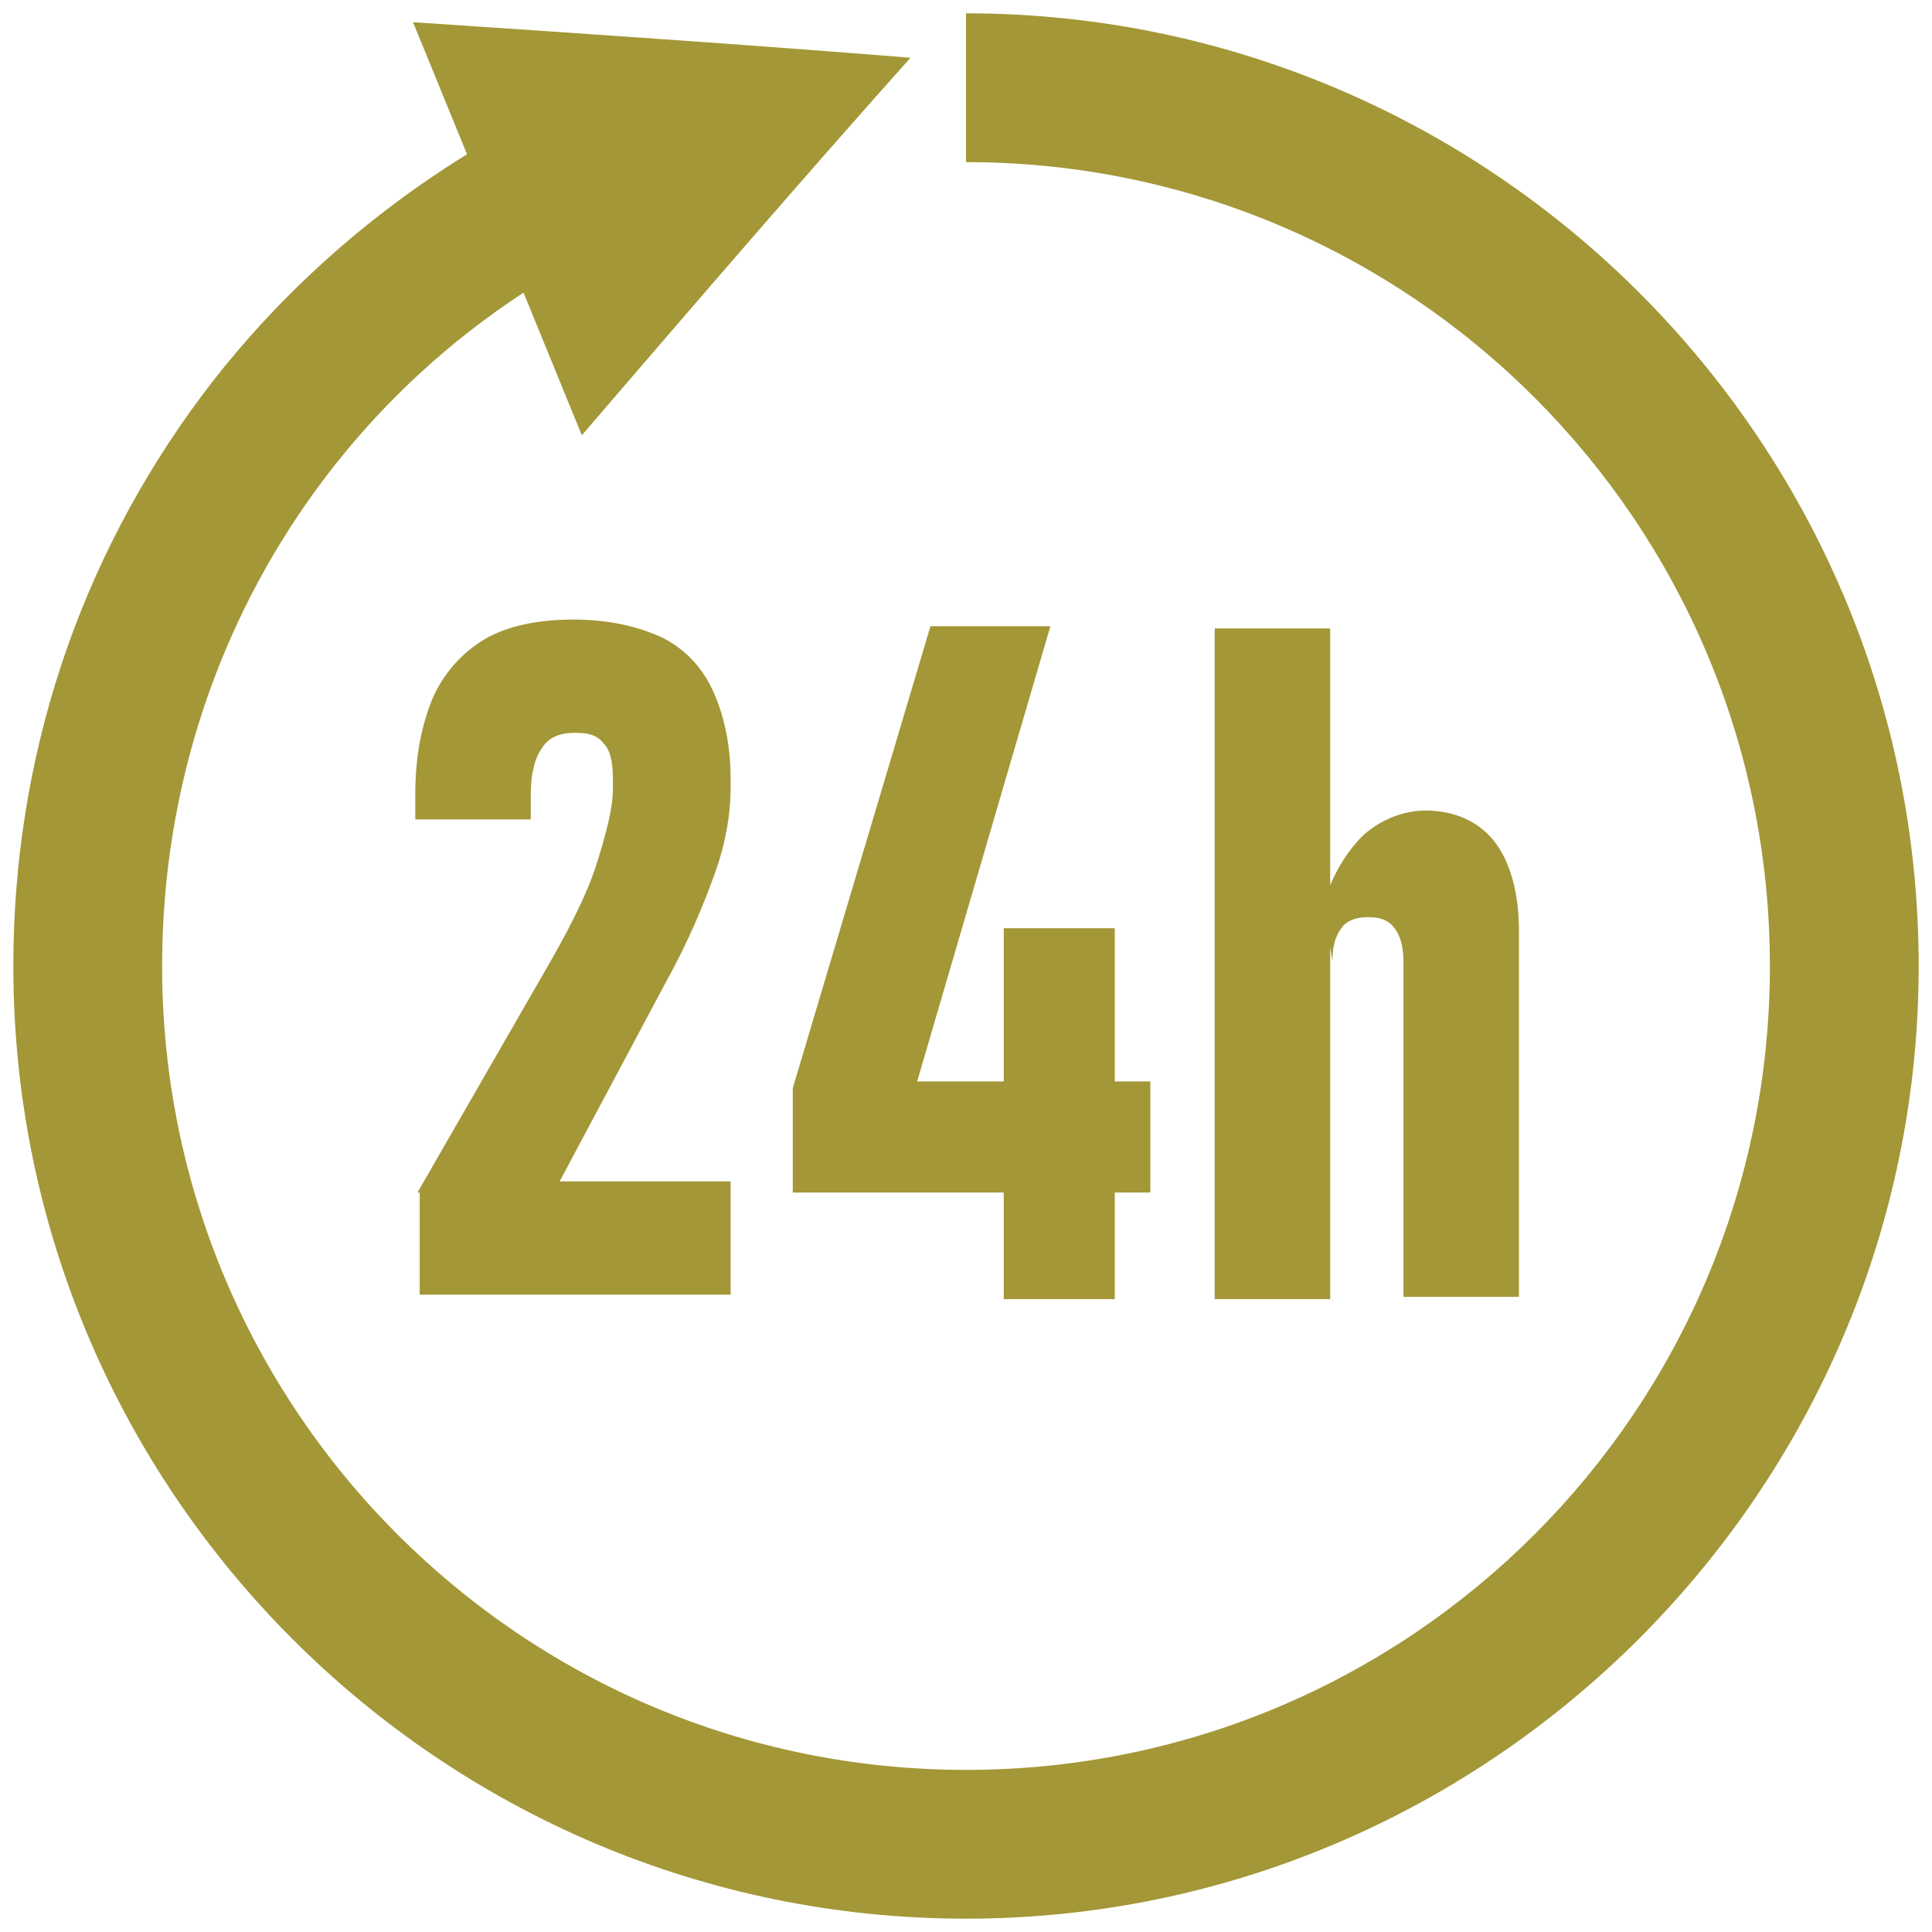
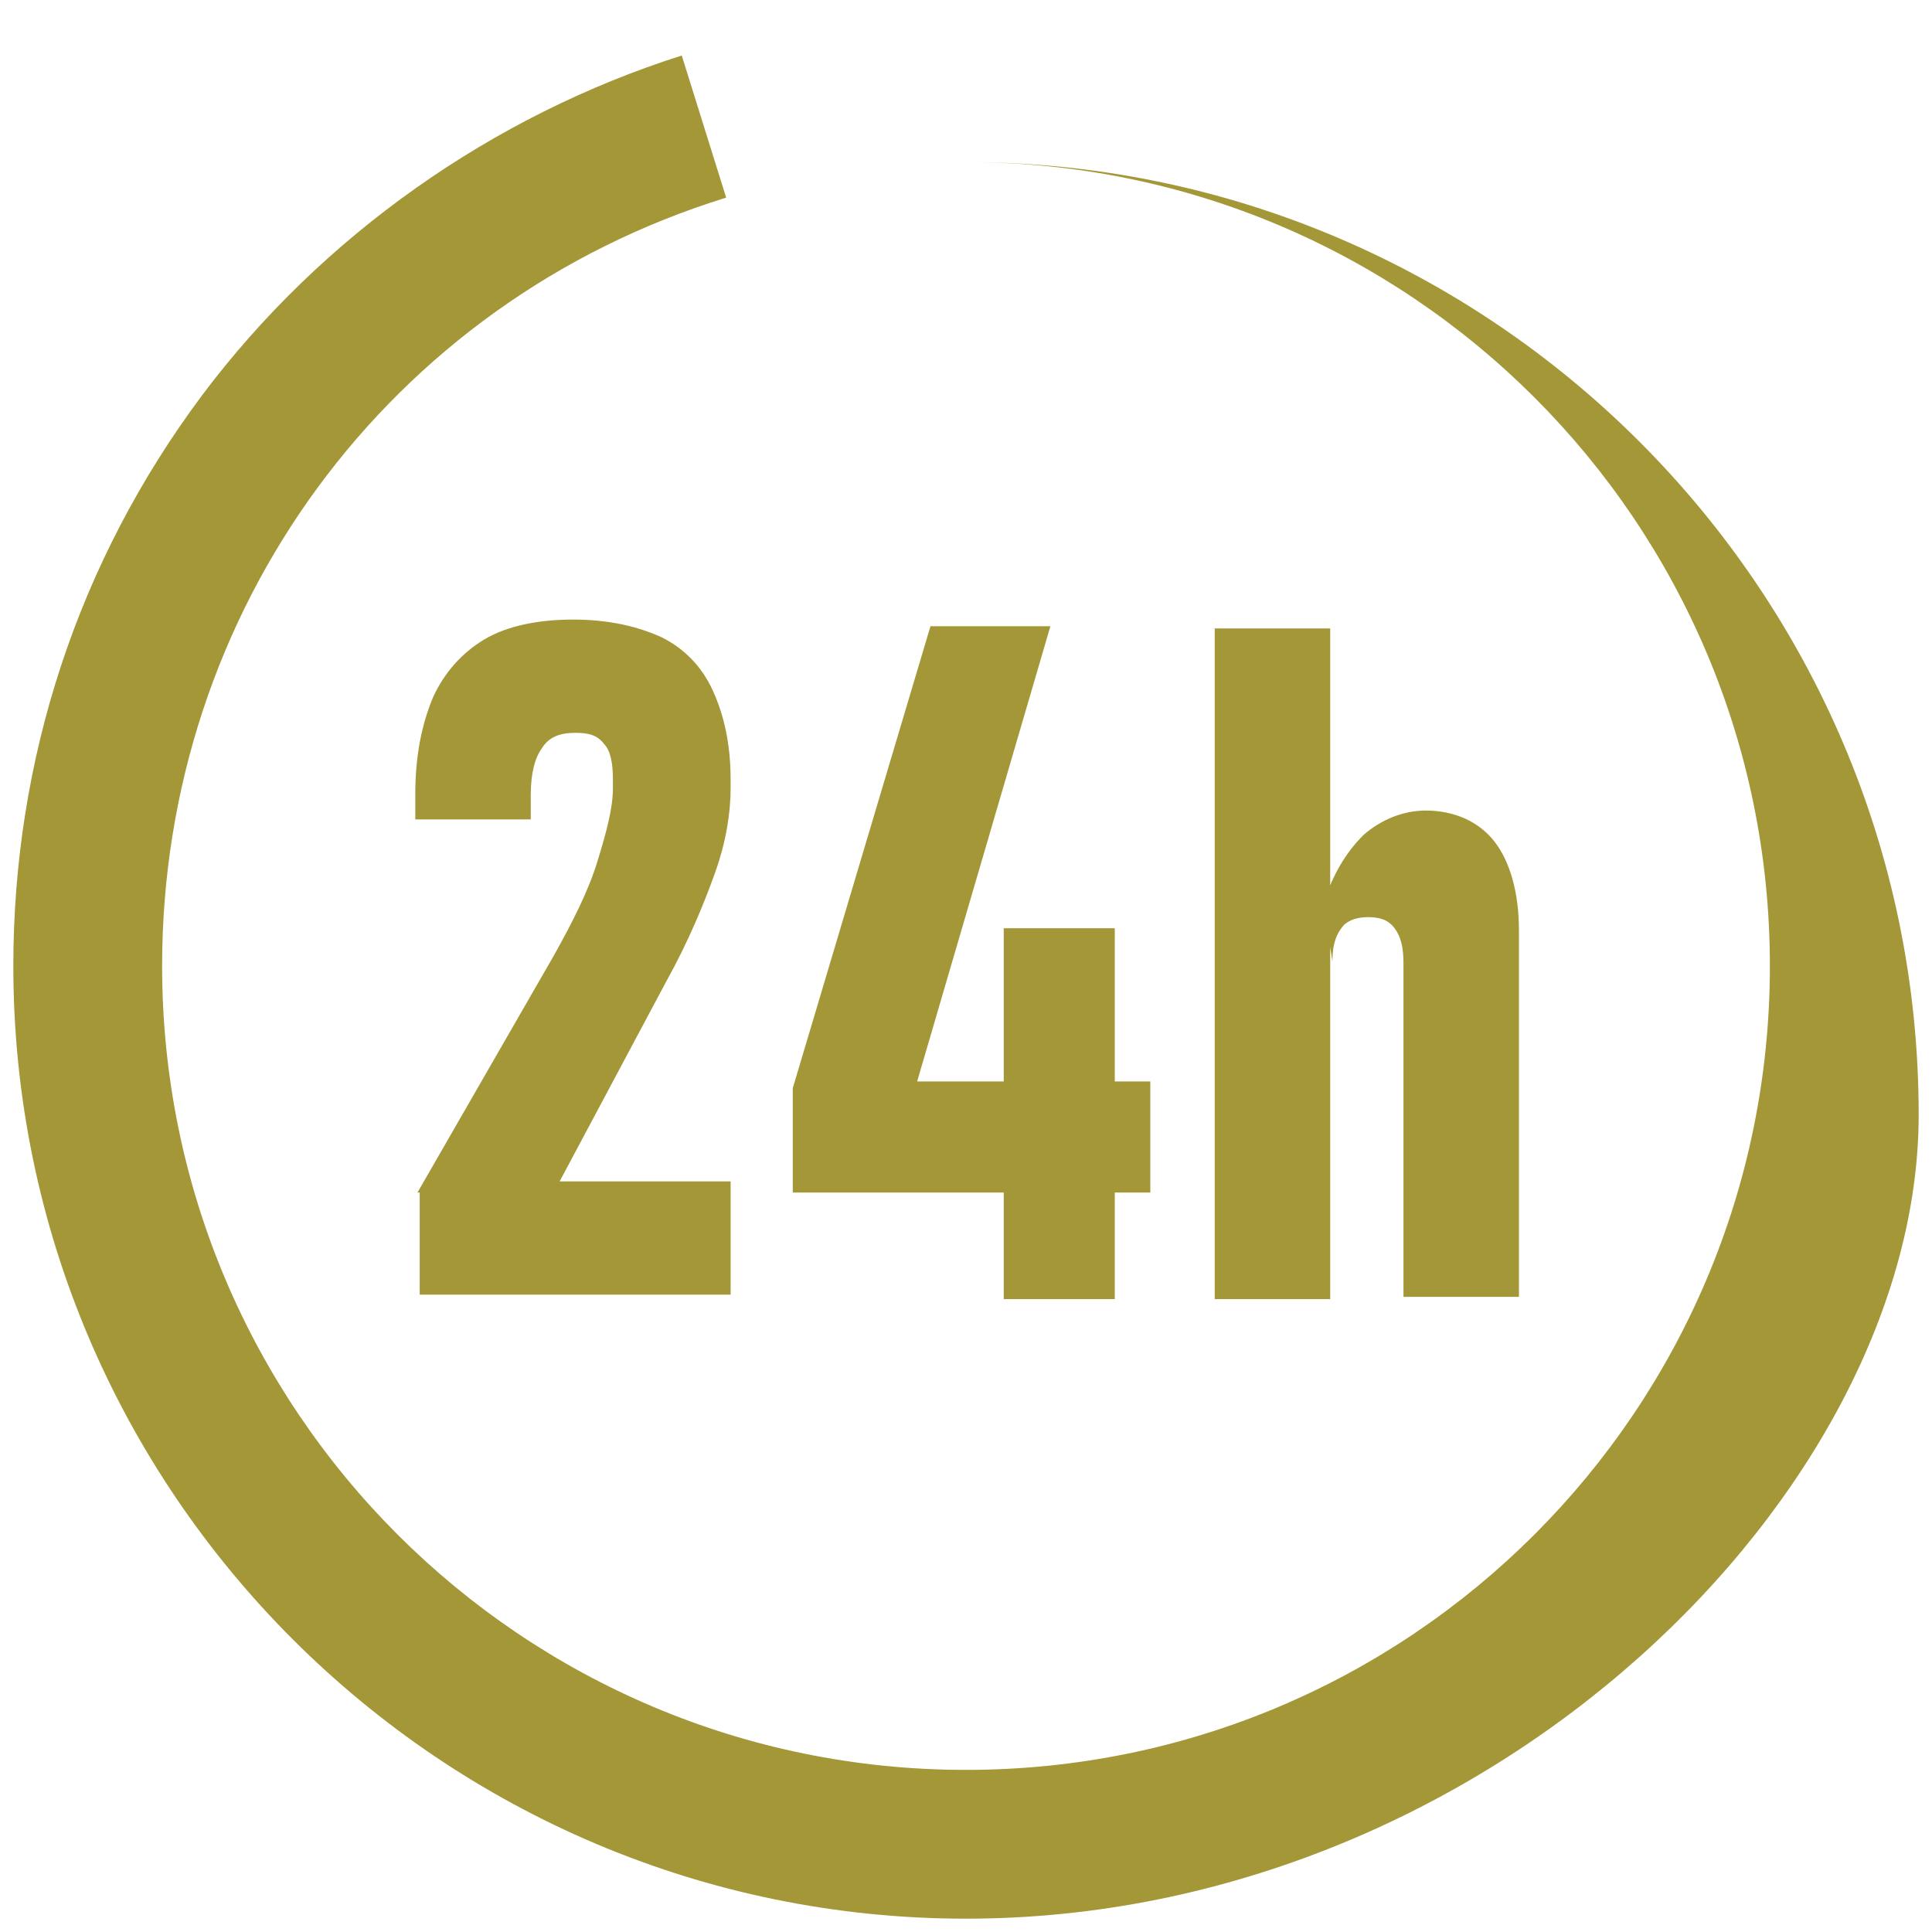
<svg xmlns="http://www.w3.org/2000/svg" version="1.1" id="レイヤー_1" x="0px" y="0px" viewBox="0 0 87 87" style="enable-background:new 0 0 87 87;" xml:space="preserve">
  <style type="text/css">
	.st0{fill:#A39737;}
</style>
  <g>
    <g>
      <g>
        <g>
-           <path class="st0" d="M43.5,86.4c-23.6,0-42.9-19.2-42.9-42.9c0-9.3,2.9-18.2,8.5-25.7c5.4-7.2,13.1-12.6,21.6-15.3l2,6.4      C17.5,13.6,7.3,27.5,7.3,43.5c0,20,16.2,36.2,36.2,36.2s36.2-16.2,36.2-36.2S63.5,7.3,43.5,7.3V0.6c23.6,0,42.9,19.2,42.9,42.9      C86.4,67.1,67.1,86.4,43.5,86.4z" />
-           <path class="st0" d="M26.2,19.6L18.6,1C26.1,1.5,33.5,2,41,2.6C36,8.2,31.1,13.9,26.2,19.6z" />
+           <path class="st0" d="M43.5,86.4c-23.6,0-42.9-19.2-42.9-42.9c0-9.3,2.9-18.2,8.5-25.7c5.4-7.2,13.1-12.6,21.6-15.3l2,6.4      C17.5,13.6,7.3,27.5,7.3,43.5c0,20,16.2,36.2,36.2,36.2s36.2-16.2,36.2-36.2S63.5,7.3,43.5,7.3c23.6,0,42.9,19.2,42.9,42.9      C86.4,67.1,67.1,86.4,43.5,86.4z" />
        </g>
      </g>
    </g>
    <g>
      <g>
        <path class="st0" d="M18.8,53.7l6.1-10.6c0.9-1.6,1.6-3,2-4.3c0.4-1.3,0.7-2.4,0.7-3.3v-0.4c0-0.7-0.1-1.3-0.4-1.6     c-0.3-0.4-0.7-0.5-1.3-0.5c-0.7,0-1.2,0.2-1.5,0.7c-0.3,0.4-0.5,1.1-0.5,2.1v1.1h-5.2v-1.1c0-1.8,0.3-3.2,0.8-4.4     c0.5-1.1,1.3-2,2.3-2.6c1-0.6,2.4-0.9,4-0.9c1.6,0,2.9,0.3,4,0.8c1,0.5,1.8,1.3,2.3,2.4c0.5,1.1,0.8,2.4,0.8,4v0.4     c0,1.1-0.2,2.4-0.7,3.8c-0.5,1.4-1.2,3.1-2.2,4.9l-4.8,9h7.7v5.1h-14V53.7z" />
        <path class="st0" d="M35.7,49l6.2-20.8h5.4l-6,20.5h10.5v5H35.7V49z M45.2,41.8h5v16.7h-5V41.8z" />
        <path class="st0" d="M54.7,28.3h5.2v30.2h-5.2V28.3z M63.2,43.4c0-0.7-0.1-1.2-0.4-1.6c-0.3-0.4-0.7-0.5-1.2-0.5     c-0.6,0-1,0.2-1.2,0.5c-0.3,0.4-0.4,0.9-0.4,1.5l-0.4-2.6c0.4-1.3,1-2.3,1.8-3.1c0.8-0.7,1.8-1.1,2.8-1.1c1.3,0,2.4,0.5,3.1,1.4     c0.7,0.9,1.1,2.3,1.1,4v16.5h-5.2V43.4z" />
      </g>
    </g>
  </g>
</svg>